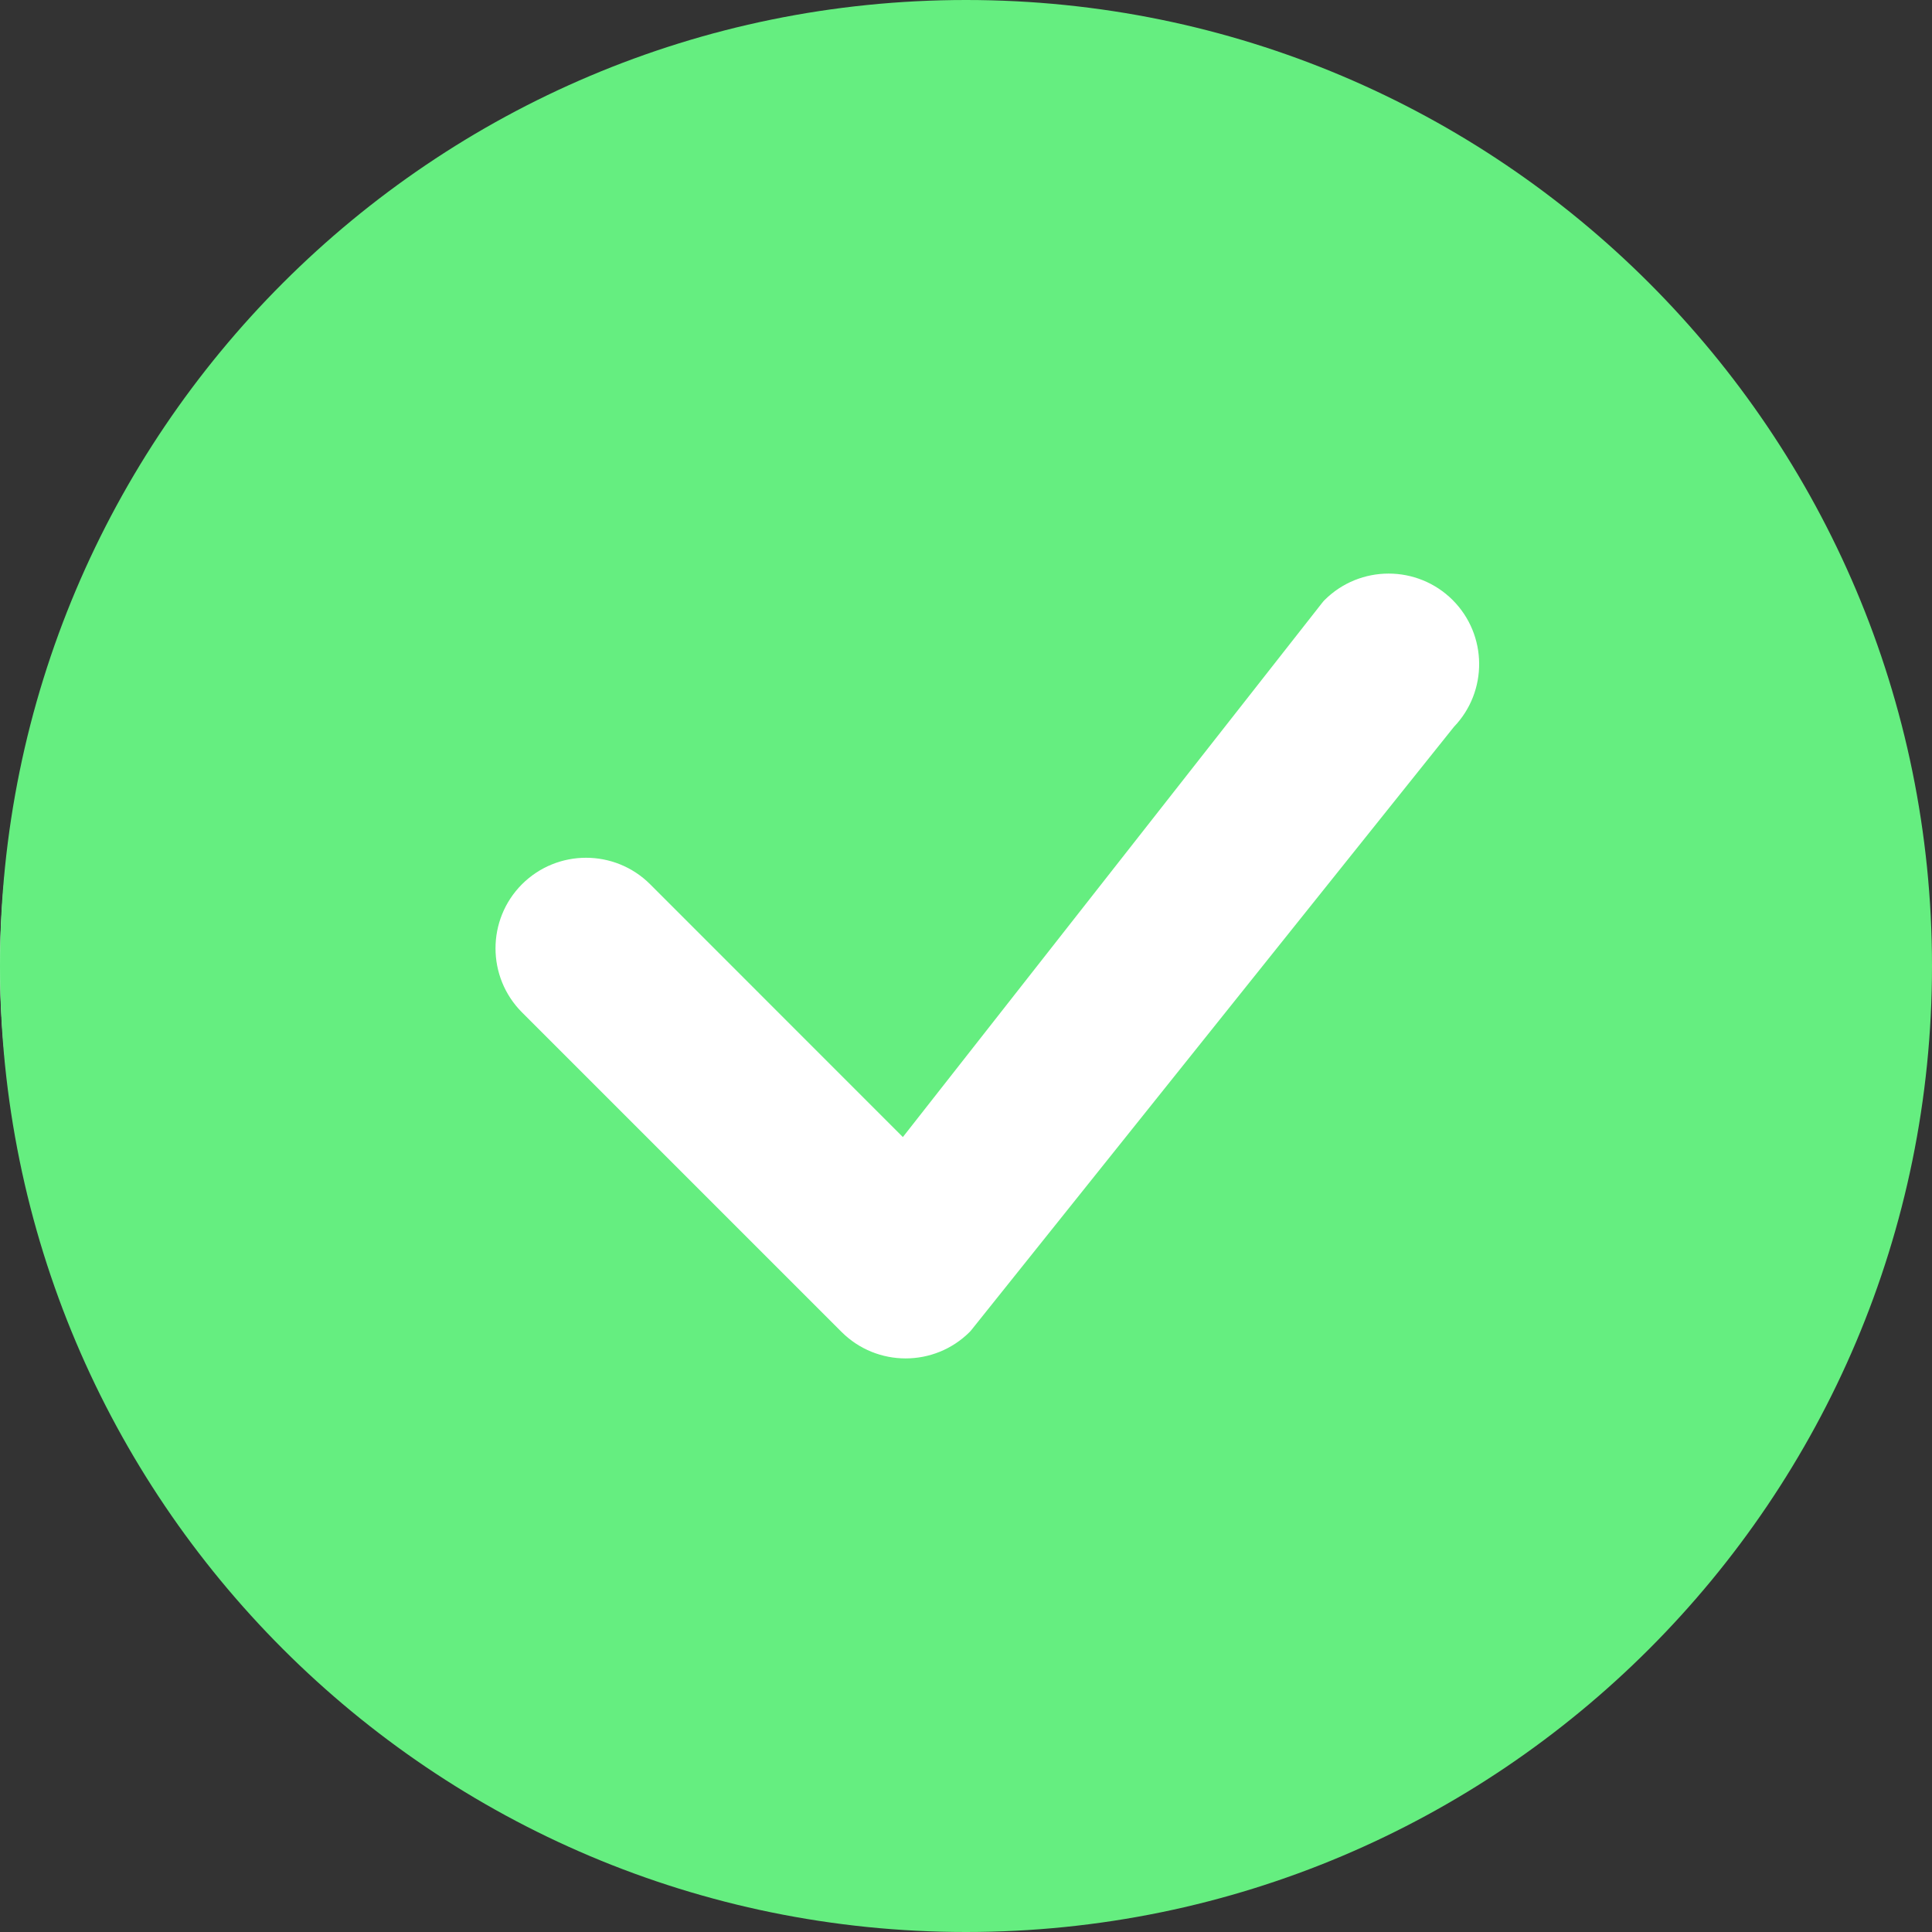
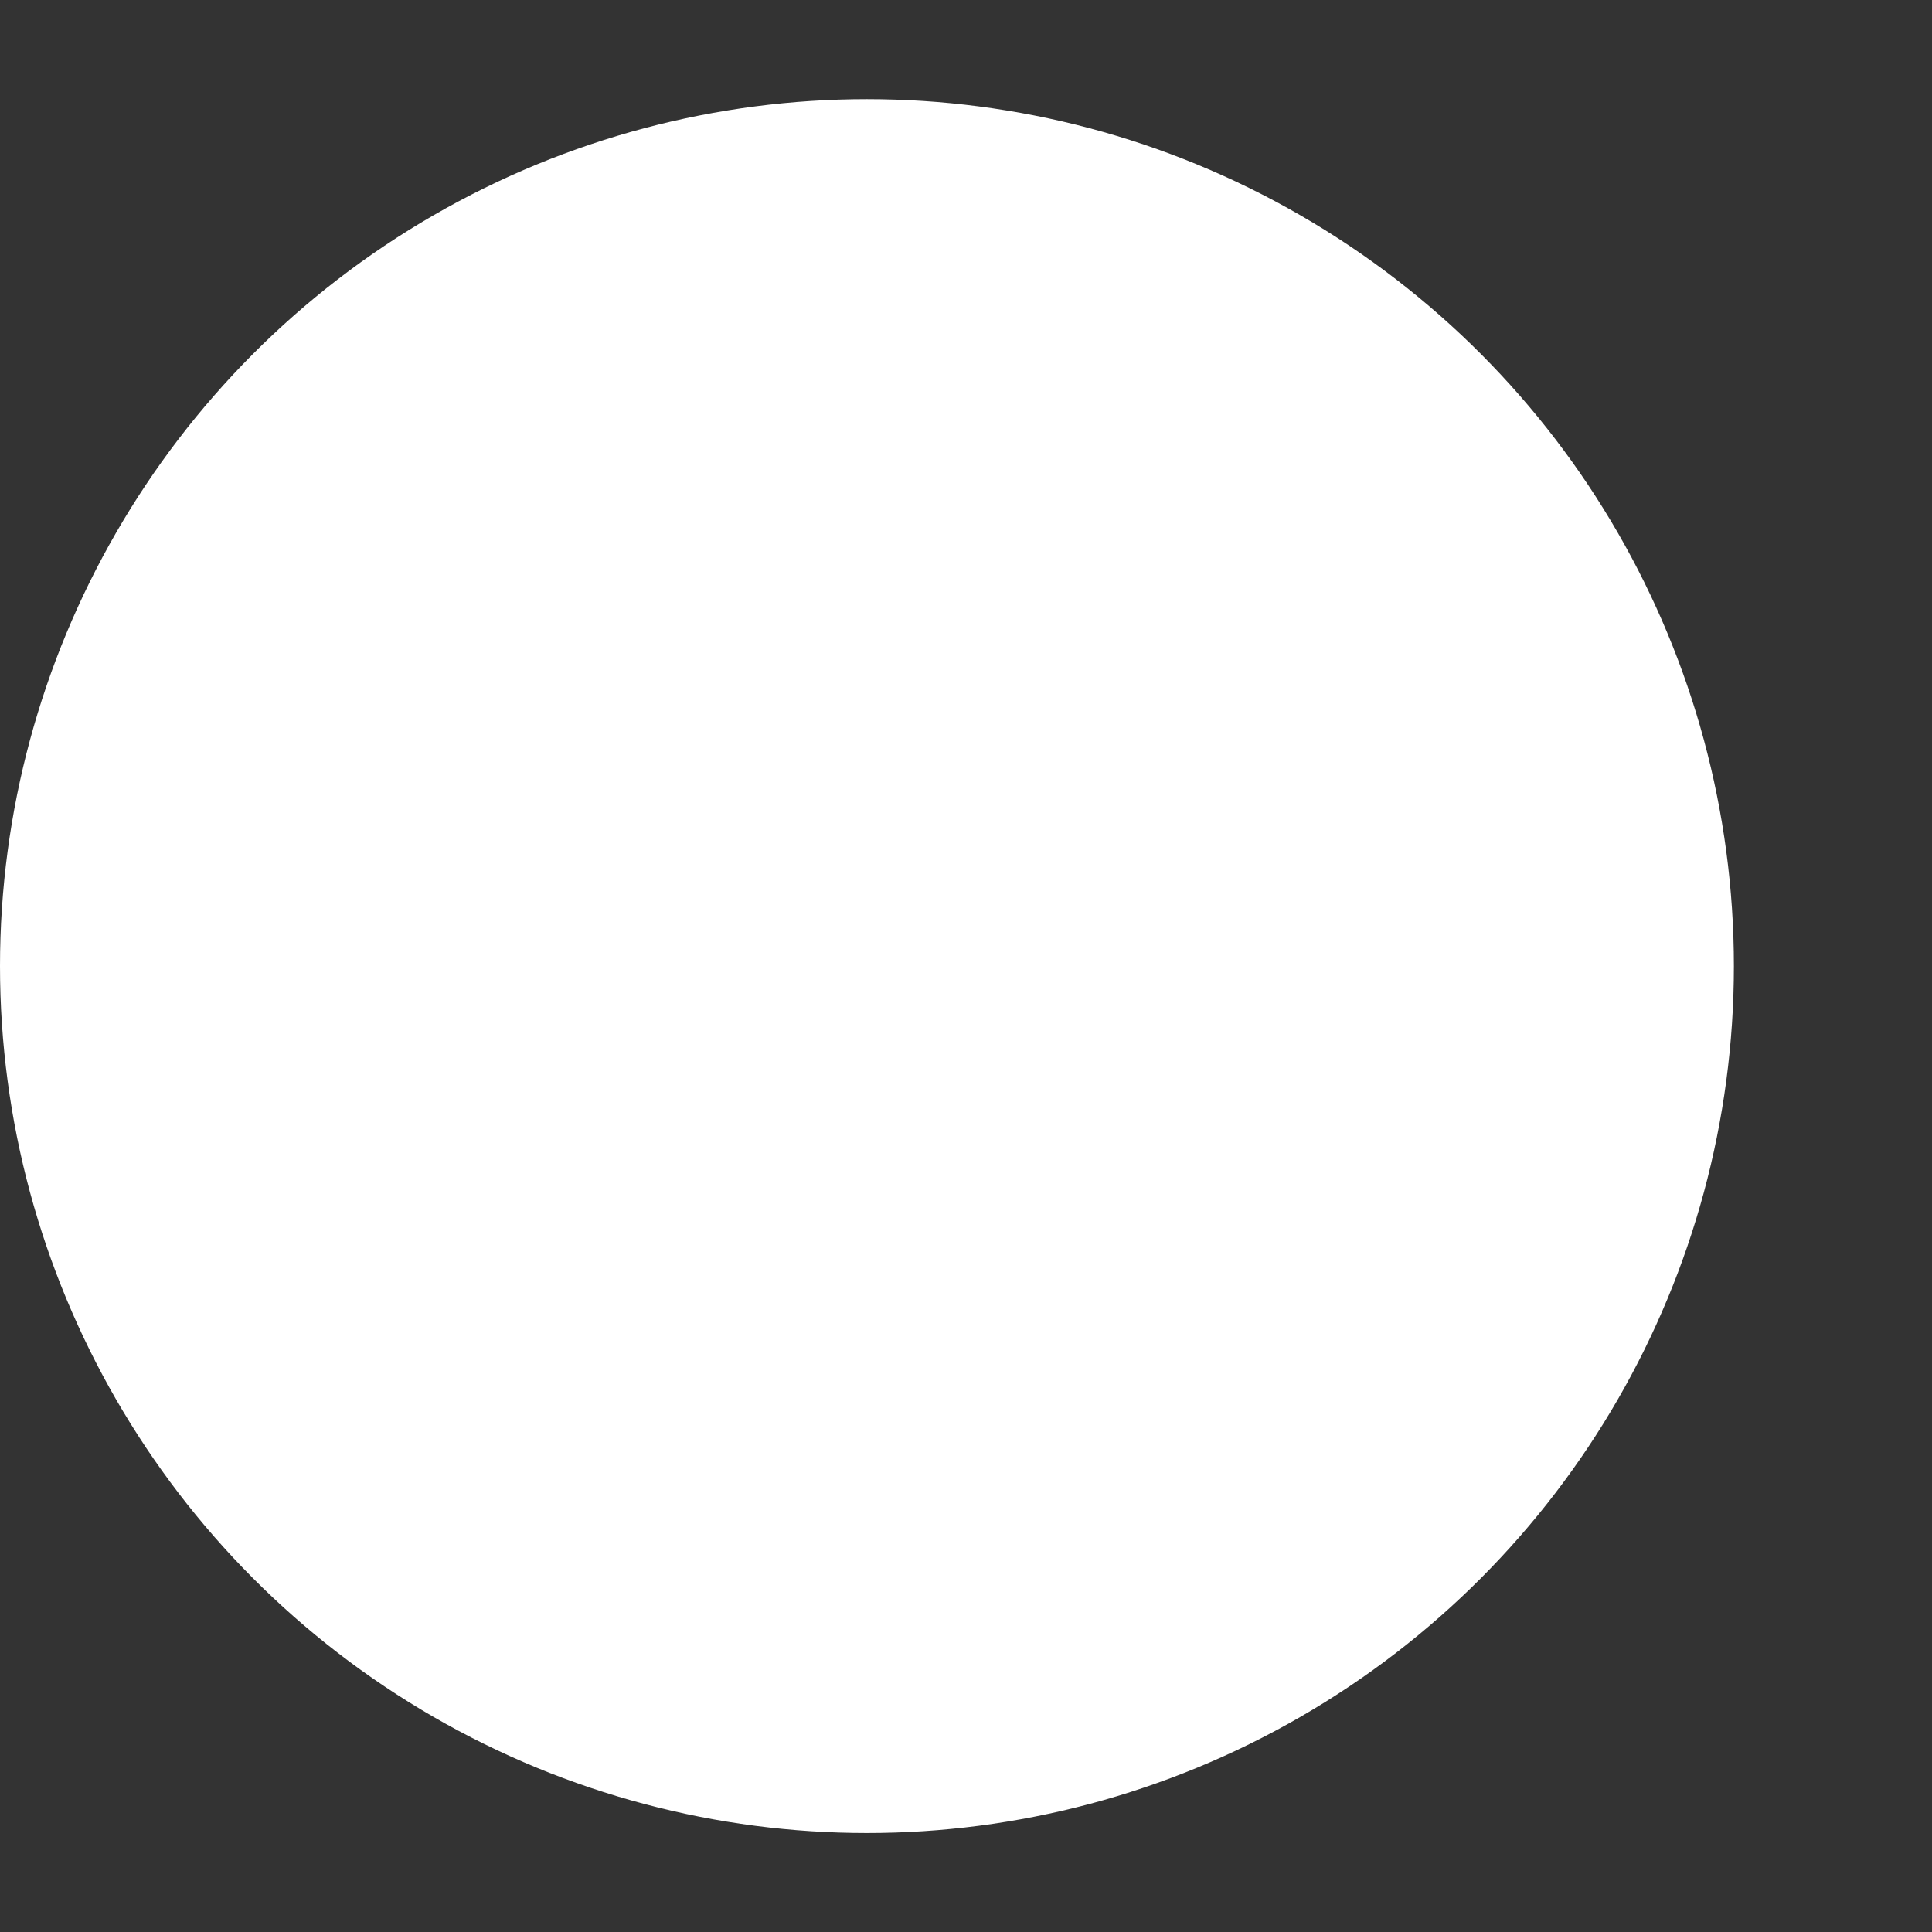
<svg xmlns="http://www.w3.org/2000/svg" fill="none" viewBox="0 0 22 22" height="22" width="22">
  <rect x="0" y="0" width="22" height="22" fill="#333333" stroke="none" />
  <circle fill="white" r="9.872" cy="11.001" cx="9.872" />
-   <path fill="#65EE80" d="M22 11C22 17.075 17.075 22 11 22C4.925 22 0 17.075 0 11C0 4.925 4.925 0 11 0C17.075 0 22 4.925 22 11ZM16.542 6.833C16.139 6.431 15.486 6.431 15.083 6.833C15.074 6.843 15.064 6.853 15.056 6.864L10.281 12.948L7.403 10.069C7 9.667 6.347 9.667 5.944 10.069C5.542 10.472 5.542 11.125 5.944 11.528L9.583 15.167C9.986 15.569 10.639 15.569 11.042 15.167C11.051 15.158 11.059 15.148 11.067 15.138L16.556 8.277C16.944 7.873 16.939 7.231 16.542 6.833Z" />
</svg>